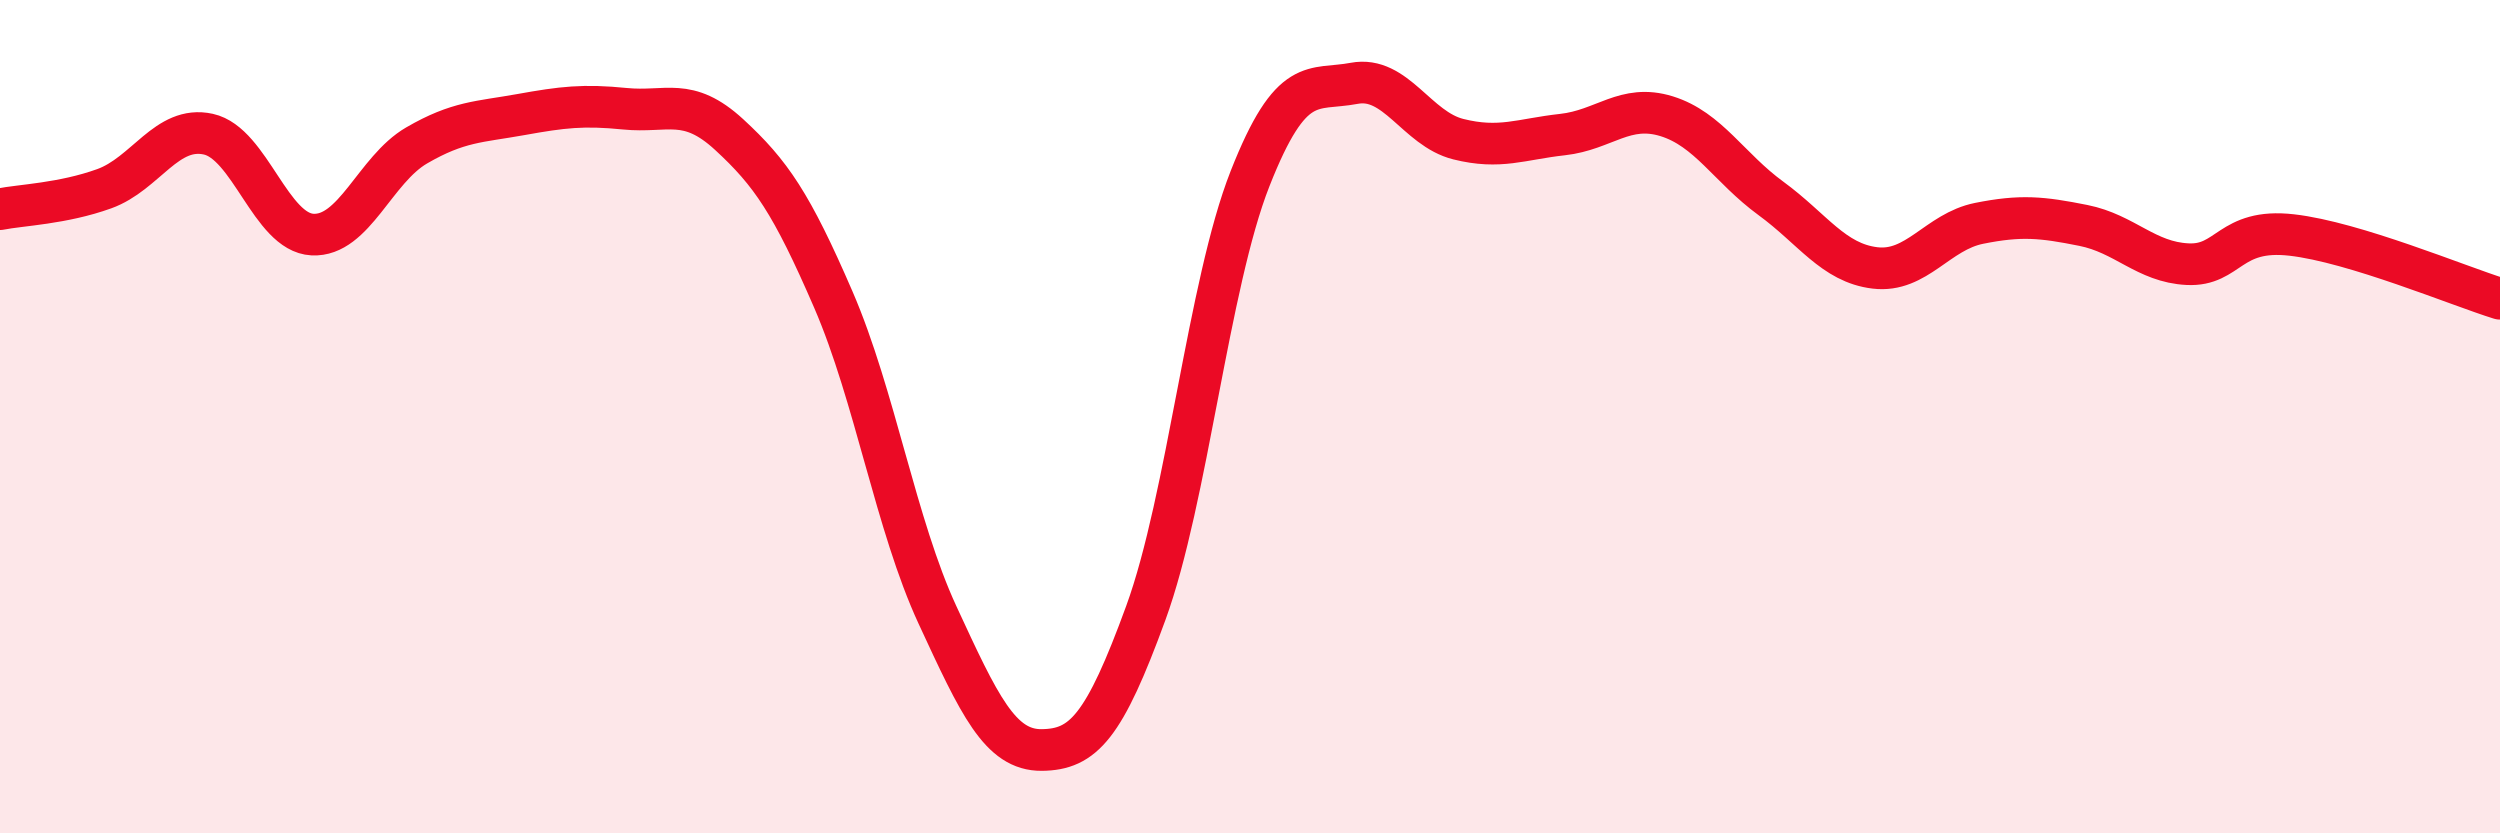
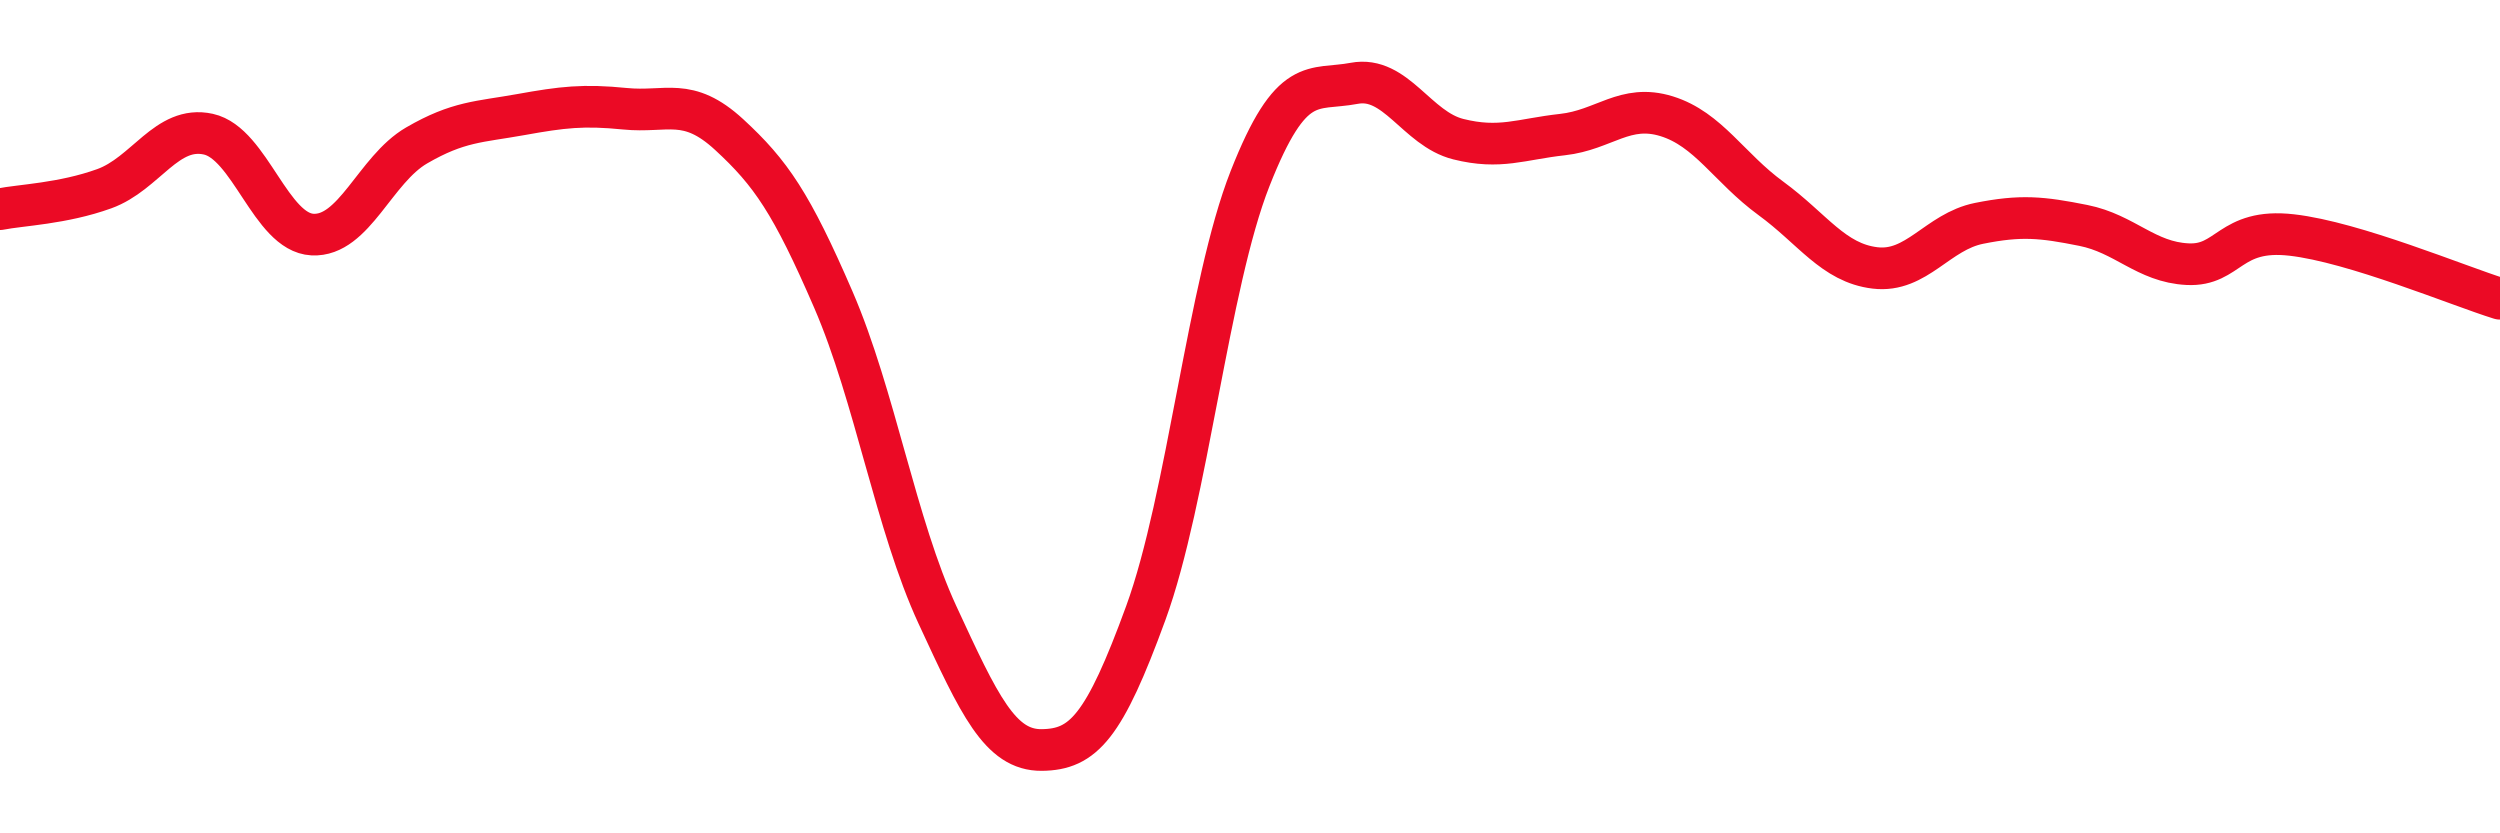
<svg xmlns="http://www.w3.org/2000/svg" width="60" height="20" viewBox="0 0 60 20">
-   <path d="M 0,5.02 C 0.5,4.92 1.5,4.89 2.5,4.53 C 3.5,4.17 4,3 5,3.22 C 6,3.44 6.5,5.58 7.5,5.63 C 8.5,5.68 9,4.07 10,3.49 C 11,2.91 11.5,2.93 12.5,2.75 C 13.5,2.57 14,2.51 15,2.61 C 16,2.71 16.5,2.31 17.5,3.23 C 18.5,4.15 19,4.88 20,7.19 C 21,9.5 21.5,12.6 22.5,14.76 C 23.5,16.92 24,18.01 25,18 C 26,17.99 26.5,17.45 27.5,14.71 C 28.5,11.97 29,6.83 30,4.29 C 31,1.75 31.5,2.19 32.5,2 C 33.5,1.81 34,3.09 35,3.34 C 36,3.59 36.5,3.34 37.5,3.23 C 38.5,3.12 39,2.48 40,2.79 C 41,3.1 41.5,4.03 42.5,4.76 C 43.5,5.49 44,6.31 45,6.43 C 46,6.55 46.5,5.56 47.5,5.36 C 48.5,5.16 49,5.21 50,5.41 C 51,5.61 51.5,6.29 52.5,6.34 C 53.5,6.39 53.5,5.47 55,5.64 C 56.5,5.81 59,6.86 60,7.17L60 20L0 20Z" fill="#EB0A25" opacity="0.1" stroke-linecap="round" stroke-linejoin="round" />
  <path d="M 0,5.02 C 0.5,4.92 1.5,4.89 2.5,4.53 C 3.5,4.17 4,3 5,3.22 C 6,3.44 6.5,5.58 7.5,5.63 C 8.5,5.68 9,4.07 10,3.49 C 11,2.91 11.5,2.93 12.5,2.75 C 13.5,2.57 14,2.51 15,2.61 C 16,2.71 16.5,2.31 17.5,3.23 C 18.5,4.15 19,4.88 20,7.19 C 21,9.5 21.5,12.6 22.5,14.76 C 23.5,16.92 24,18.01 25,18 C 26,17.99 26.5,17.45 27.5,14.71 C 28.5,11.97 29,6.83 30,4.29 C 31,1.75 31.5,2.19 32.5,2 C 33.5,1.81 34,3.09 35,3.34 C 36,3.59 36.5,3.34 37.5,3.23 C 38.5,3.12 39,2.48 40,2.79 C 41,3.1 41.5,4.03 42.5,4.76 C 43.5,5.49 44,6.31 45,6.43 C 46,6.55 46.5,5.56 47.5,5.36 C 48.5,5.16 49,5.21 50,5.41 C 51,5.61 51.5,6.29 52.5,6.34 C 53.5,6.39 53.5,5.47 55,5.64 C 56.5,5.81 59,6.86 60,7.17" stroke="#EB0A25" stroke-width="1" fill="none" stroke-linecap="round" stroke-linejoin="round" />
</svg>